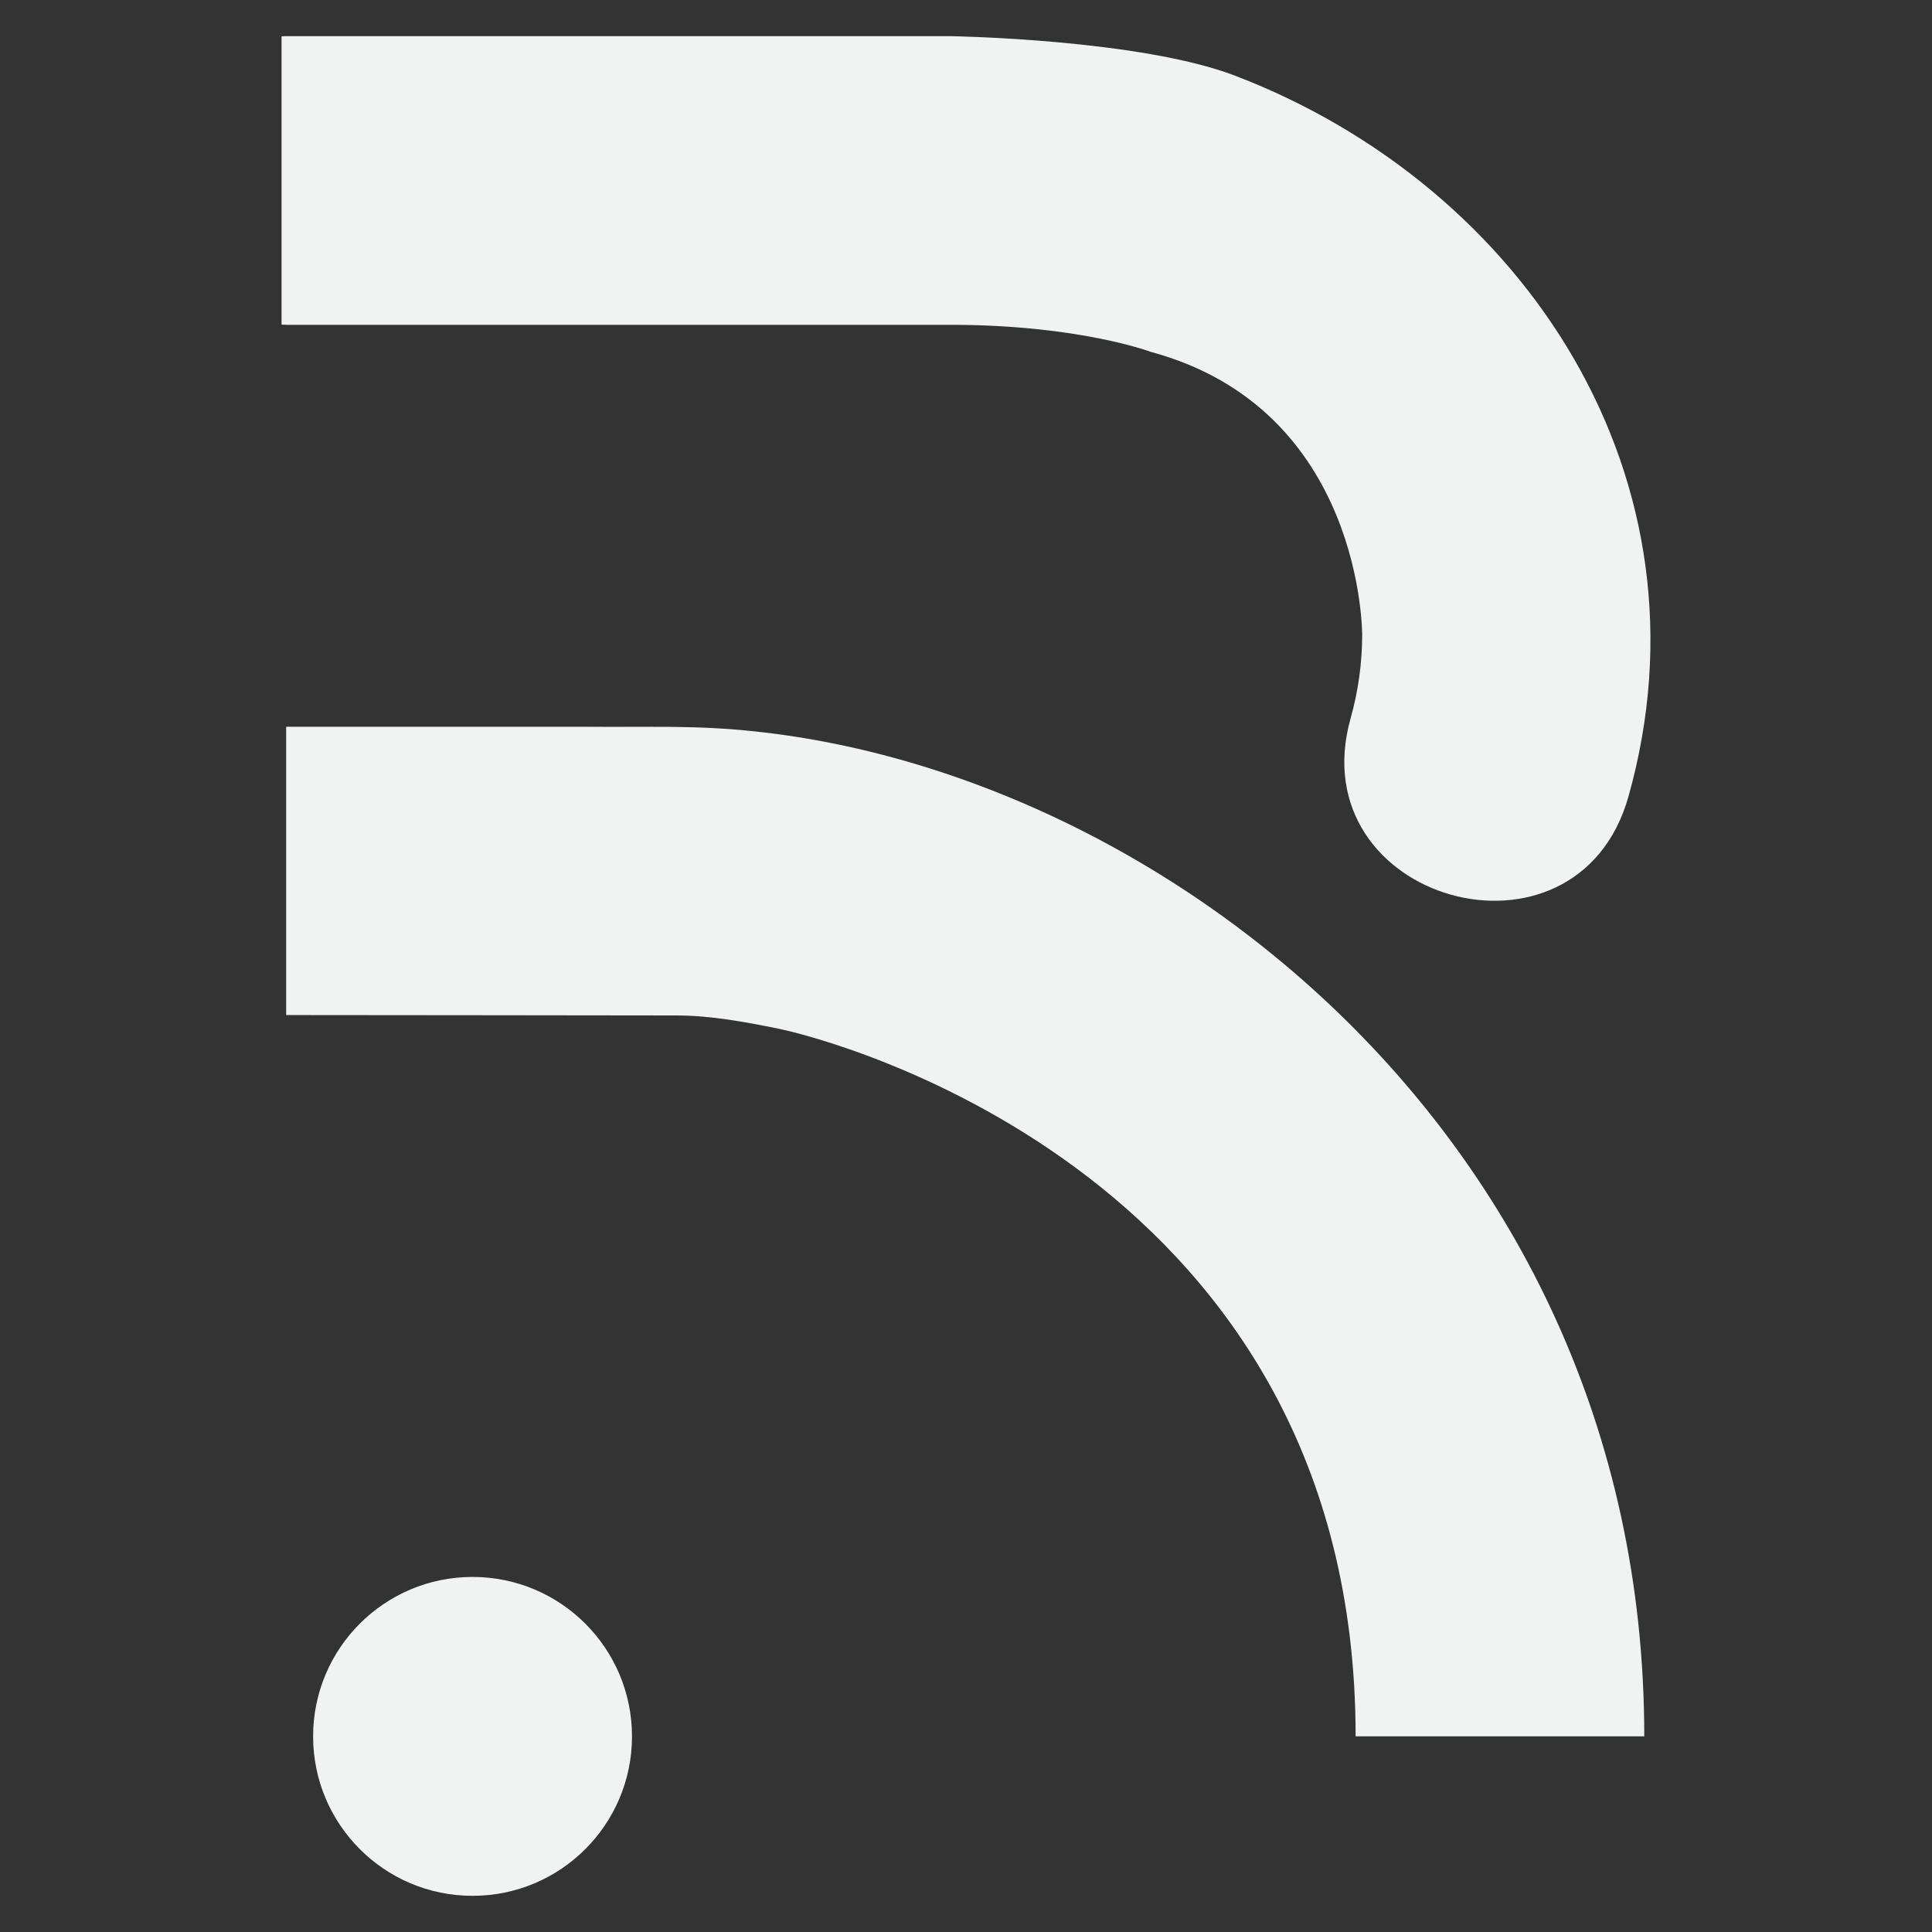
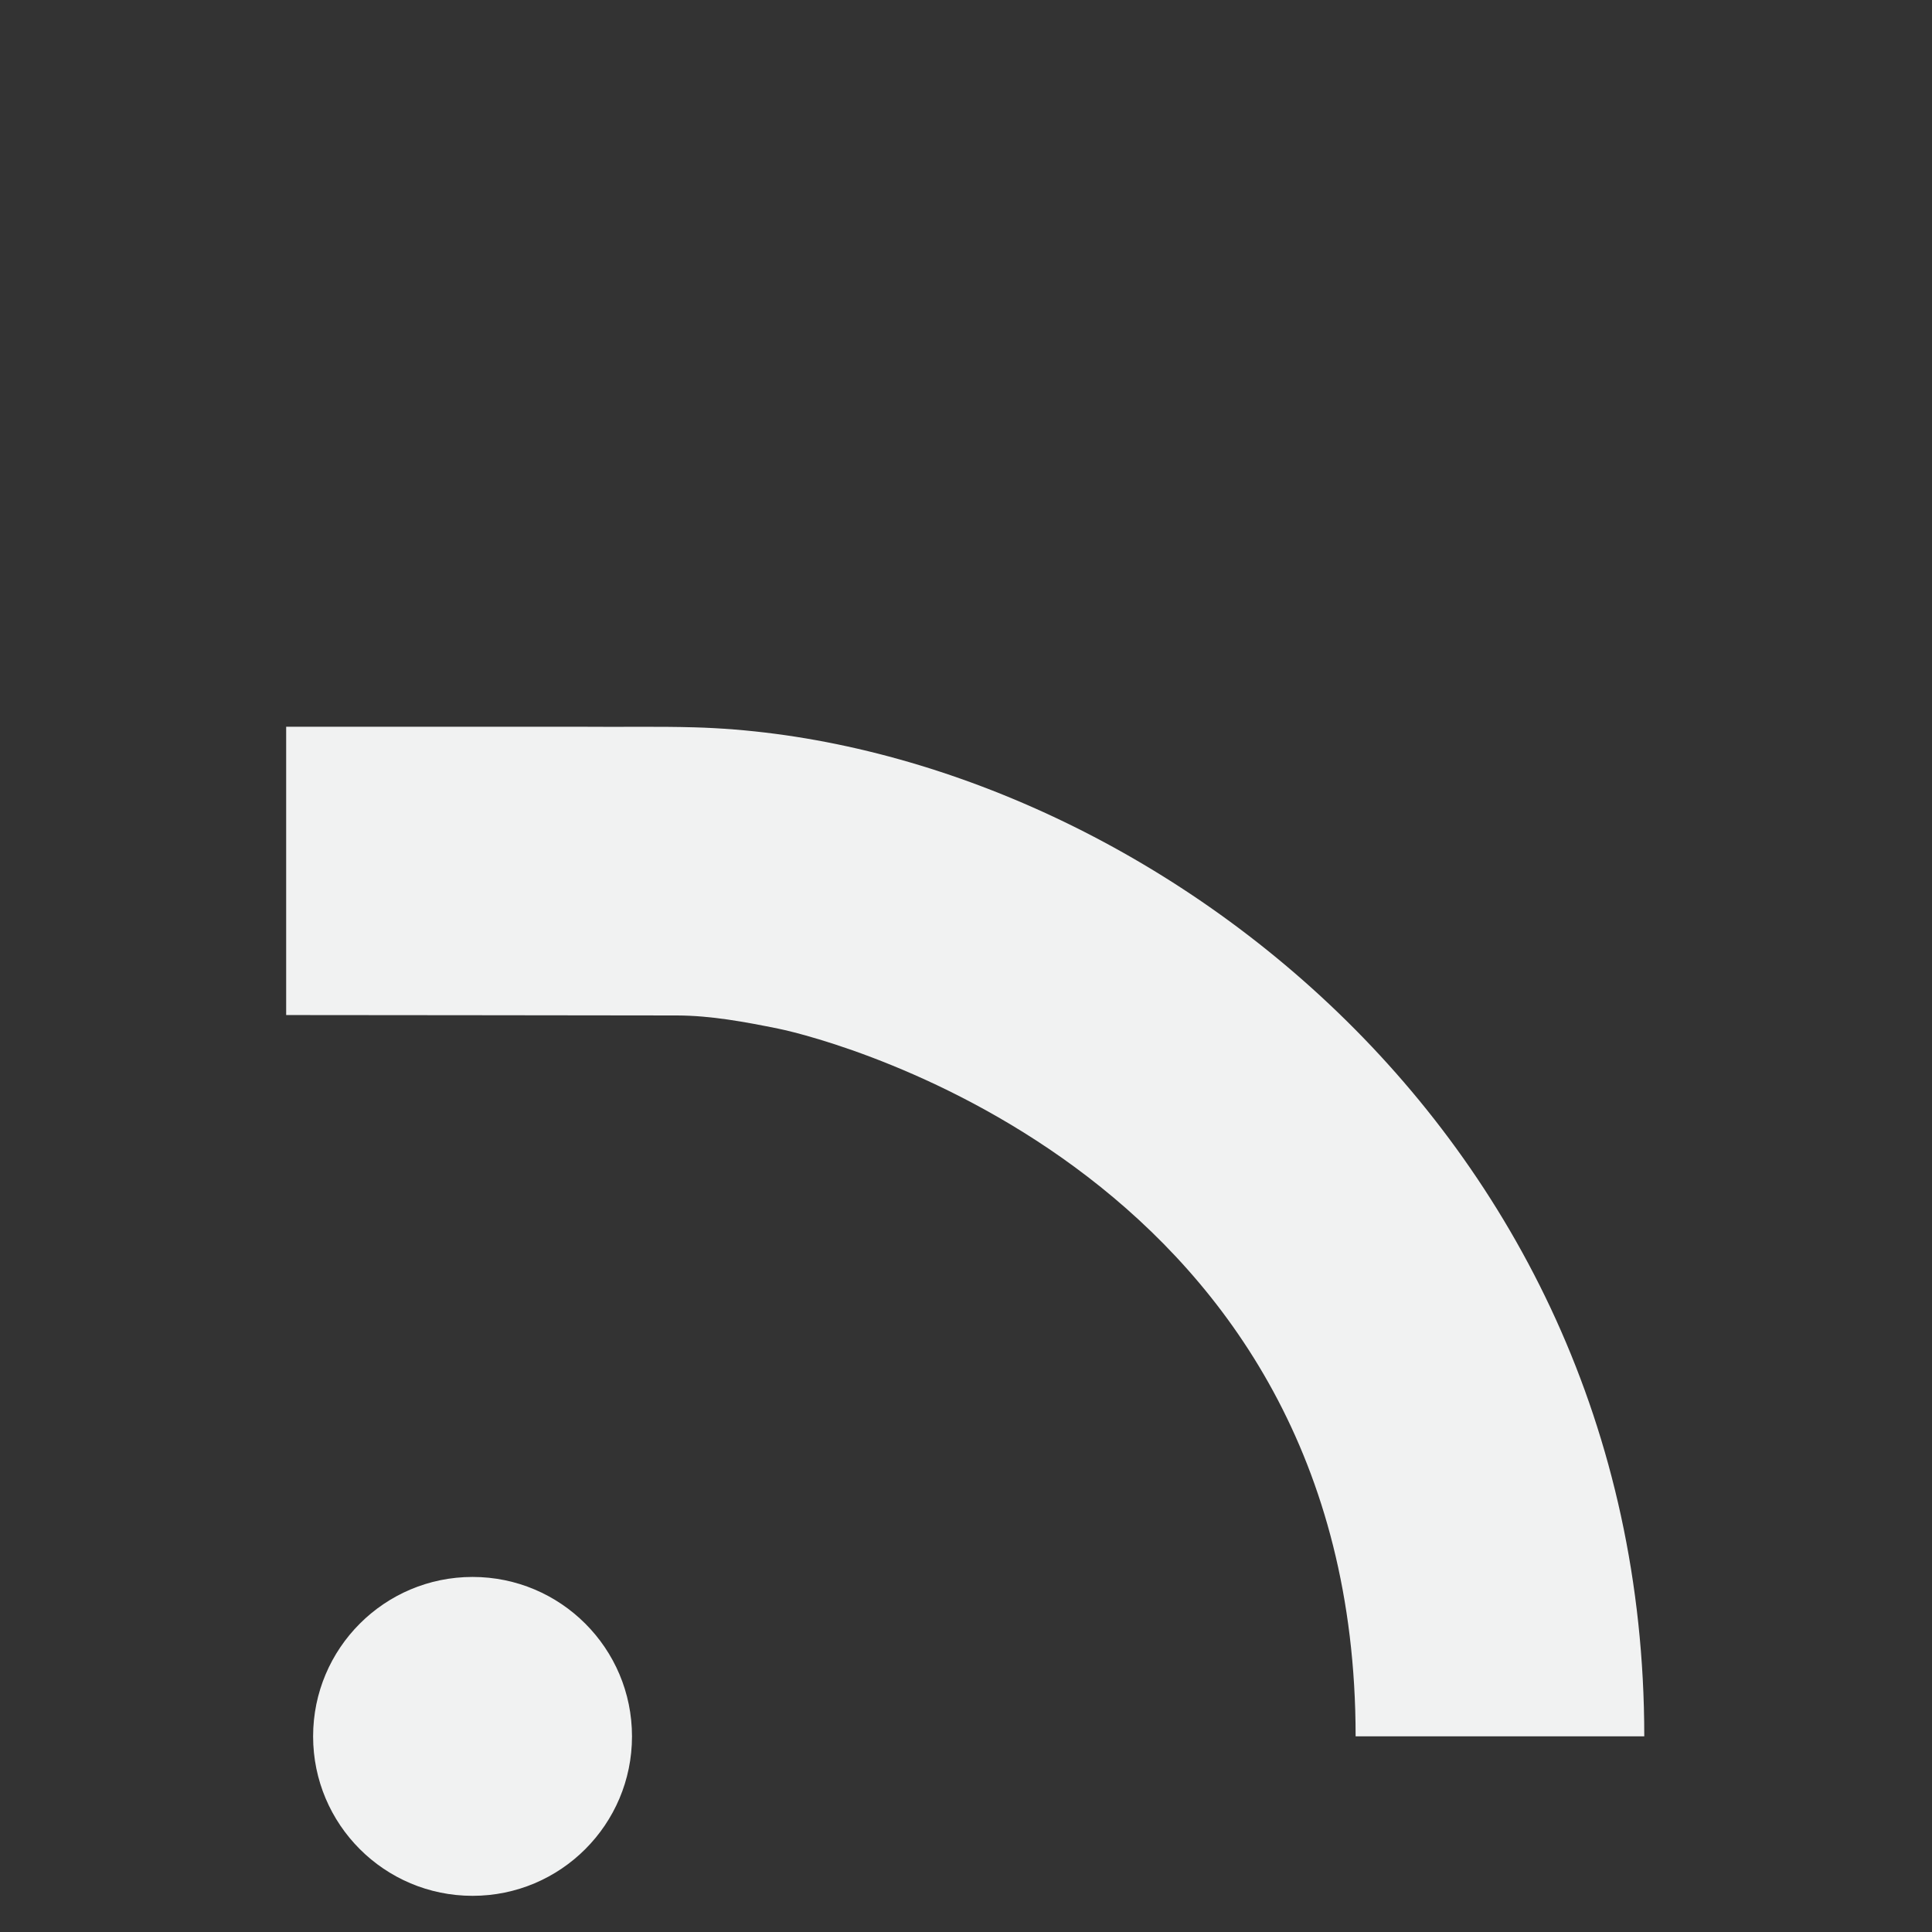
<svg xmlns="http://www.w3.org/2000/svg" id="Layer_1" data-name="Layer 1" viewBox="0 0 1080 1080">
  <rect x="0" y="0" width="1080" height="1080" fill="#333333" stroke="none" />
  <defs>
    <style>
      .cls-1 {
        fill: #f1f2f2;
        stroke-width: 0px;
      }
    </style>
  </defs>
  <circle class="cls-1" cx="264.16" cy="970.65" r="89.13" />
  <g>
-     <path class="cls-1" d="M919.16,970.62h-161.36c0-312.74-291.58-389.26-322.68-395.58-18.61-3.78-37.59-7.32-56.54-7.39-15.12-.06-218.61-.23-218.61-.23v-161.16h166.47c20.39.2,41.18-.26,61.67.32,238.81,6.67,531.05,218.37,531.05,564.04ZM326.69,567.51l-.54.08c.2-.02.38-.06.54-.08Z" />
-     <path class="cls-1" d="M690.65,42.39c-53.3-20.45-158.49-22.18-159.59-22.18H159.97c-.87,0-1.72.1-2.58.13v161.1c.86.03,1.71.13,2.58.13h371.1c72.12,0,112.17,15.11,112.17,15.11,119.16,32.16,118.23,158.54,118.23,158.54-.05,15.65-2.23,31.23-6.46,46.29-28.78,102.35,126.53,146.1,155.33,43.69,49.88-177.37-58.02-340.79-219.69-402.8Z" />
+     <path class="cls-1" d="M919.16,970.62h-161.36c0-312.74-291.58-389.26-322.68-395.58-18.61-3.78-37.59-7.32-56.54-7.39-15.12-.06-218.61-.23-218.61-.23v-161.16h166.47c20.39.2,41.18-.26,61.67.32,238.81,6.67,531.05,218.37,531.05,564.04Zl-.54.08c.2-.02.38-.06.54-.08Z" />
  </g>
</svg>